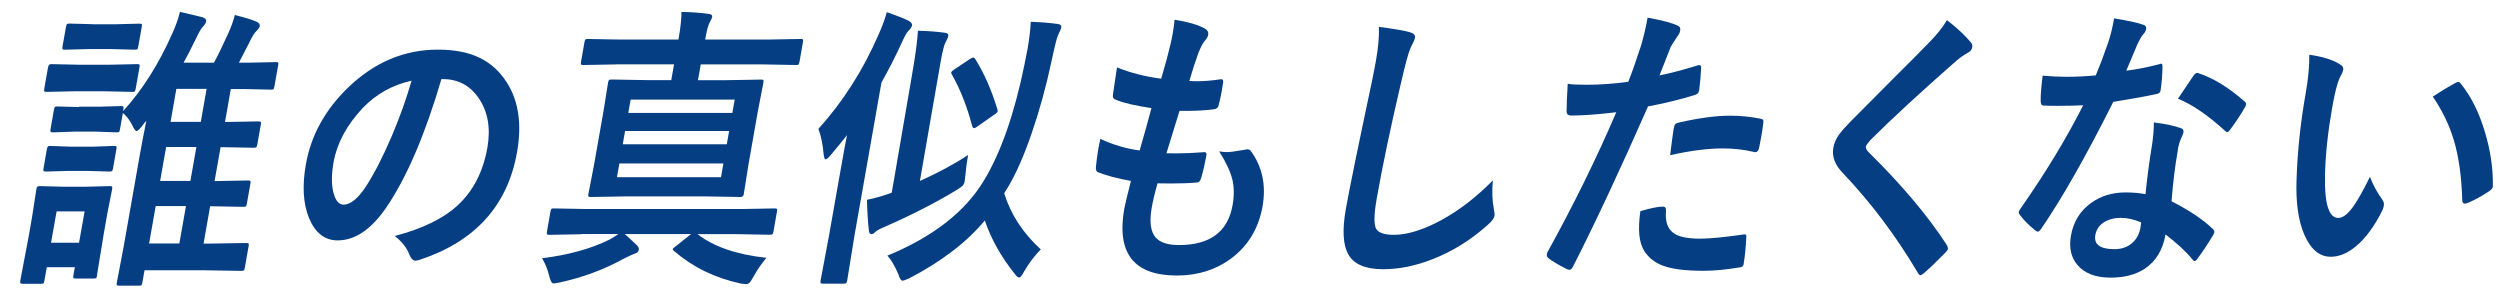
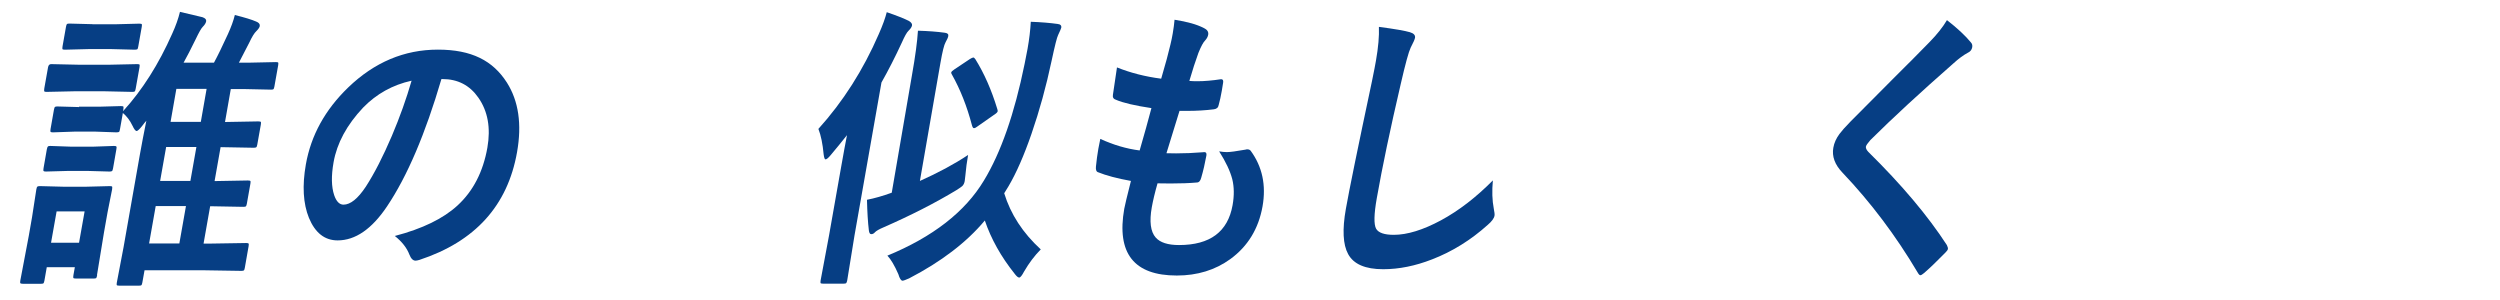
<svg xmlns="http://www.w3.org/2000/svg" id="a" viewBox="0 0 333 40">
  <defs>
    <style>.b{fill:#063e84;stroke-width:0px;}</style>
  </defs>
  <path class="b" d="M12.94,36.66c-.04.21-.08.33-.13.38-.05.04-.15.06-.31.06h-2.41c-.19,0-.29-.03-.32-.08-.02-.05-.02-.17.01-.37l.19-1.06h-3.74l-.31,1.77c-.04.2-.08.33-.13.38-.05.04-.16.06-.33.06h-2.41c-.2,0-.32-.03-.35-.1-.03-.04-.02-.15.01-.35l1.12-5.91.44-2.52.57-3.69c.04-.22.09-.35.15-.38.05-.04.17-.06.34-.06l3.08.08h3.1l3.13-.08c.18,0,.28.03.3.08.02.05.02.17-.01.37l-.6,3.02-.48,2.71-.93,5.67ZM9.58,19.54h2.72l2.87-.1c.2,0,.31.03.33.08.04.05.04.17,0,.37l-.44,2.52c-.04.22-.09.35-.15.38-.05.04-.17.06-.34.06l-2.84-.08h-2.72l-2.9.08c-.18,0-.28-.03-.32-.08-.02-.05-.02-.17.01-.37l.44-2.52c.04-.2.09-.33.15-.38.04-.04.14-.06.31-.06l2.87.1ZM10.46,8.62h4.18l3.65-.08c.18,0,.28.03.3.08.02.05.02.17-.01.35l-.5,2.81c-.04.22-.08.35-.14.4-.05.04-.15.06-.31.06l-3.62-.08h-4.18l-3.67.08c-.16,0-.24-.03-.27-.1-.02-.05-.02-.17.01-.37l.5-2.81c.05-.28.19-.42.41-.42l3.64.08ZM10.52,14.21h2.72l2.87-.08c.2,0,.31.03.33.08.02.05.02.17-.01.37l-.04.23c2.57-2.82,4.75-6.26,6.55-10.33.47-1.03.81-1.99,1.03-2.9l3,.71c.37.13.53.31.49.54-.04.24-.2.49-.46.75-.19.18-.5.73-.94,1.65-.62,1.28-1.16,2.32-1.61,3.12h4.05c.51-.94,1.12-2.2,1.85-3.79.43-.94.74-1.79.93-2.56,1.33.33,2.27.62,2.84.87.36.14.52.34.48.6-.03.18-.18.4-.45.67-.28.26-.59.77-.95,1.54-.78,1.51-1.24,2.4-1.38,2.67h1.21l3.73-.08c.18,0,.28.03.3.08.02.05.02.17-.01.35l-.5,2.81c-.04.21-.08.33-.13.37-.05.04-.15.06-.31.06l-3.71-.08h-1.66l-.77,4.39,4.43-.08c.2,0,.32.03.35.08.02.05.02.17-.01.35l-.47,2.65c-.04.21-.08.33-.15.37-.05.04-.17.06-.34.06l-4.4-.08-.8,4.52,4.43-.08c.2,0,.32.03.35.08.02.05.02.17-.01.35l-.47,2.65c-.03.19-.08.31-.13.36-.05.05-.17.07-.36.07l-4.4-.08-.88,4.98h.65l5.04-.08c.18,0,.28.03.32.08.02.05.02.17-.01.35l-.5,2.85c-.03.19-.07.31-.12.36-.05.04-.16.07-.33.07l-5.02-.08h-7.89l-.29,1.62c-.04.21-.08.33-.13.37-.05.04-.16.06-.33.06h-2.62c-.19,0-.3-.03-.33-.08-.03-.04-.02-.15.01-.35l.89-4.67,2.19-12.43c.23-1.28.51-2.76.85-4.44-.24.27-.39.46-.47.58-.41.53-.69.79-.82.79-.16,0-.34-.24-.56-.71-.34-.71-.77-1.27-1.28-1.69l-.38,2.14c-.04.22-.08.35-.13.38s-.17.06-.34.06l-2.84-.1h-2.72l-2.91.1c-.18,0-.28-.03-.32-.08-.02-.05-.02-.17.01-.37l.45-2.56c.04-.22.09-.35.15-.38.04-.04.14-.06.31-.06l2.88.08ZM11.28,28.16h-3.74l-.74,4.17h3.73l.74-4.17ZM12.33,3.23h3.15l3.08-.08c.19,0,.3.03.33.08.02.05.02.17-.01.35l-.46,2.6c-.04.22-.08.35-.13.38s-.17.06-.34.06l-3.06-.08h-3.15l-3.1.08c-.19,0-.29-.03-.32-.08-.02-.05-.02-.17.01-.37l.46-2.6c.04-.2.08-.33.13-.37s.16-.06.33-.06l3.07.08ZM19.86,32.43h4.03l.88-4.98h-4.03l-.88,4.98ZM21.33,24.1h4.03l.8-4.52h-4.03l-.8,4.52ZM22.72,16.23h4.03l.77-4.39h-4.03l-.77,4.39Z" />
  <path class="b" d="M58.8,10.52c-2.14,7.3-4.55,12.95-7.24,16.96-2.03,3.03-4.23,4.54-6.59,4.54-1.72,0-2.99-1-3.82-3-.77-1.9-.91-4.27-.41-7.12.68-3.86,2.56-7.28,5.64-10.25,3.49-3.36,7.47-5.04,11.95-5.04s7.32,1.46,9.19,4.39c1.56,2.46,2.01,5.55,1.35,9.27-1.26,7.13-5.59,11.91-13.01,14.35-.21.06-.38.1-.51.1-.33,0-.61-.27-.82-.81-.33-.88-.98-1.71-1.94-2.48,3.67-.96,6.45-2.31,8.35-4.06,2.08-1.91,3.41-4.48,3.98-7.71.46-2.63.06-4.85-1.2-6.65-1.15-1.65-2.74-2.48-4.79-2.48h-.13ZM54.81,10.75c-2.52.56-4.67,1.76-6.44,3.58-2.18,2.31-3.49,4.74-3.94,7.29-.32,1.81-.29,3.26.08,4.37.29.85.71,1.27,1.24,1.27.93,0,1.92-.8,2.98-2.4,1.14-1.76,2.29-4.01,3.47-6.77,1.06-2.5,1.93-4.94,2.62-7.33Z" />
-   <path class="b" d="M77.47,31.2l-4.3.08c-.19,0-.29-.03-.32-.1-.02-.05-.02-.17.01-.37l.46-2.62c.04-.21.08-.33.13-.37s.16-.06.33-.06l4.27.08h20.83l4.3-.08c.18,0,.28.03.32.08.02.05.02.17-.01.35l-.46,2.62c-.04.21-.08.33-.13.38-.05.05-.16.08-.34.08l-4.27-.08h-5.38c2.15,1.67,5.21,2.72,9.17,3.15-.69.85-1.26,1.67-1.7,2.48-.25.45-.43.73-.56.85s-.3.17-.5.17c-.18,0-.4-.03-.67-.08-3.44-.74-6.4-2.19-8.87-4.33-.12-.1-.18-.19-.17-.25.01-.08.15-.21.4-.38l2.04-1.62h-8.83c.21.17.49.42.83.75.35.33.59.56.71.67.26.23.37.46.33.67-.05.26-.25.44-.61.54-.17.05-.65.28-1.45.67-2.61,1.44-5.45,2.49-8.51,3.15-.39.08-.66.12-.8.12-.22,0-.41-.34-.57-1.02-.21-.87-.53-1.65-.95-2.33,3.51-.44,6.5-1.26,8.97-2.48.39-.2.79-.46,1.19-.75h-4.93ZM82.1,8.58l-4.4.08c-.18,0-.28-.03-.32-.08-.02-.06-.01-.2.02-.4l.45-2.56c.04-.21.08-.33.13-.37.05-.04.16-.06.33-.06l4.37.08h7.69l.03-.19c.26-1.49.38-2.65.37-3.5,1.44.04,2.65.13,3.62.27.36.04.52.18.47.42-.02.12-.13.35-.33.71-.2.36-.38,1.05-.56,2.06l-.04.23h8.32l4.41-.08c.18,0,.28.03.3.08s.02.17-.01.35l-.45,2.56c-.04.23-.09.37-.14.42-.05.04-.15.06-.31.06l-4.39-.08h-8.32l-.37,2.1h3.74l4.68-.08c.18,0,.28.03.3.08.02.05.02.17-.01.35l-.75,3.87-1.24,7.04-.62,3.92c-.04.26-.19.38-.43.38l-4.65-.08h-10.61l-4.66.08c-.2,0-.32-.03-.35-.08-.03-.04-.02-.14,0-.31l.76-3.92,1.24-7.04.62-3.87c.04-.2.08-.33.13-.37.06-.04.18-.06.36-.06l4.63.08h3.3l.37-2.1h-7.69ZM96.04,23.6l.32-1.83h-13.86l-.32,1.83h13.86ZM82.95,19.22h13.86l.31-1.77h-13.86l-.31,1.77ZM97.86,13.27h-13.86l-.31,1.77h13.86l.31-1.77Z" />
  <path class="b" d="M118.11,1.62c1.38.47,2.37.87,2.96,1.17.31.19.45.39.41.6-.04.21-.19.44-.47.71-.23.22-.52.74-.89,1.58-.88,1.9-1.78,3.67-2.71,5.31l-3.59,20.37-.97,5.98c-.04.21-.09.33-.15.38-.04.04-.14.06-.31.06h-2.79c-.18,0-.28-.03-.3-.08-.02-.05-.02-.17.01-.37l1.12-5.98,1.6-9.06c.33-1.86.59-3.29.79-4.29-.69.87-1.41,1.76-2.18,2.67-.31.37-.54.56-.68.56-.11,0-.19-.22-.25-.67-.13-1.4-.36-2.53-.7-3.39,3.29-3.64,5.97-7.85,8.04-12.62.52-1.17.87-2.15,1.07-2.94ZM128.95,20.64c-.16.9-.28,1.8-.36,2.71-.03.36-.06.62-.09.77-.05.28-.16.51-.33.67-.11.1-.37.28-.78.54-2.85,1.72-6.09,3.37-9.72,4.96-.57.24-.94.46-1.11.63-.15.18-.32.27-.51.27-.18,0-.28-.17-.32-.52-.13-1.08-.21-2.43-.25-4.06,1-.19,2.1-.51,3.3-.94l2.69-15.64c.45-2.53.71-4.51.8-5.94,1.37.04,2.56.13,3.57.27.36.04.52.19.47.44-.03.18-.15.46-.36.83-.19.32-.42,1.23-.68,2.73-.12.65-.21,1.19-.28,1.6l-2.46,14.14c2.42-1.08,4.57-2.23,6.42-3.46ZM118.18,34.06c6.07-2.5,10.36-5.83,12.87-10,2.27-3.73,4.08-8.92,5.43-15.56.16-.76.28-1.42.39-2,.23-1.28.37-2.48.43-3.6,1.38.05,2.56.15,3.57.29.38.04.54.21.49.5-.02.1-.16.43-.42.98-.15.28-.44,1.43-.87,3.44-.72,3.41-1.62,6.66-2.68,9.73-.99,2.87-2.01,5.19-3.05,6.96l-.58.94c.86,2.8,2.48,5.29,4.87,7.48-.82.83-1.57,1.82-2.23,2.96-.28.53-.49.79-.64.79-.16,0-.36-.17-.62-.52-1.81-2.27-3.13-4.63-3.96-7.08-2.44,2.92-5.81,5.49-10.09,7.71-.47.21-.76.31-.87.31-.2,0-.39-.29-.56-.87-.51-1.17-1-1.99-1.47-2.48ZM129.91,7.87c1.19,1.91,2.16,4.12,2.92,6.62.05.14.07.25.06.33-.02.13-.2.3-.52.5l-2.2,1.54c-.17.14-.32.21-.45.21-.1,0-.19-.13-.26-.4-.66-2.51-1.55-4.76-2.66-6.73-.08-.12-.11-.21-.1-.29.02-.1.17-.24.44-.42l2.07-1.38c.21-.13.36-.19.45-.19.07,0,.15.08.26.23Z" />
  <path class="b" d="M154.18,24.43c-.35,1.22-.6,2.28-.76,3.17-.34,1.91-.17,3.26.52,4.04.59.67,1.63,1,3.11,1,4.13,0,6.5-1.77,7.13-5.31.23-1.28.21-2.44-.04-3.46-.28-1.08-.86-2.31-1.75-3.71.35.06.7.1,1.03.1.41,0,1.24-.11,2.48-.33.08-.03.16-.04.24-.04.19,0,.34.06.45.19,1.55,2.12,2.08,4.58,1.58,7.41-.53,2.98-1.96,5.32-4.29,7.02-2.02,1.46-4.39,2.19-7.13,2.19-5.71,0-8.04-2.96-7-8.89.07-.41.37-1.65.89-3.71-1.83-.33-3.3-.72-4.41-1.17-.21-.08-.29-.33-.25-.75.08-.83.19-1.62.32-2.37.08-.45.17-.89.26-1.31,1.76.81,3.51,1.32,5.24,1.54.62-2.13,1.14-4.01,1.57-5.64-2.2-.33-3.77-.7-4.7-1.1-.35-.1-.49-.33-.43-.67.27-1.88.45-3.1.54-3.65,1.82.73,3.78,1.23,5.89,1.5.58-1.97.99-3.49,1.23-4.54.12-.5.23-1,.31-1.5.11-.64.19-1.24.24-1.81,1.67.26,2.97.62,3.89,1.1.46.21.66.51.59.9-.05.26-.18.51-.4.75-.25.24-.56.81-.91,1.69-.38,1.05-.79,2.29-1.2,3.71.33.03.69.04,1.09.04.92,0,1.96-.09,3.14-.27.23,0,.32.15.27.46-.05.36-.11.72-.18,1.1-.13.72-.26,1.34-.41,1.87-.06.35-.28.54-.65.58-1.1.14-2.29.21-3.56.21h-1.01c-.22.67-.8,2.55-1.74,5.64.5.01.93.02,1.29.02,1.14,0,2.33-.05,3.56-.15.07-.01.14-.02.2-.02.23,0,.32.15.27.46-.19,1.05-.42,2.04-.69,2.96-.11.42-.3.63-.59.63-1.01.09-2.18.13-3.49.13-.55,0-1.13,0-1.74-.02Z" />
  <path class="b" d="M183.68,3.58c2.11.28,3.48.52,4.12.71.51.15.74.4.68.75-.04.21-.23.64-.58,1.31-.26.54-.7,2.13-1.31,4.79-1.42,6.08-2.48,11.16-3.2,15.25-.38,2.14-.41,3.5-.09,4.08.31.54,1.1.81,2.35.81,1.8,0,3.9-.65,6.3-1.94,2.38-1.29,4.67-3.06,6.9-5.31-.13,1.41-.09,2.66.12,3.75.09.46.13.78.1.94-.06.36-.36.77-.9,1.23-2.27,2.04-4.75,3.57-7.42,4.6-2.23.87-4.4,1.31-6.51,1.31-2.38,0-3.94-.67-4.67-2.02-.69-1.26-.79-3.26-.3-6.02.43-2.45,1.59-8.12,3.48-17.02.27-1.33.45-2.24.53-2.73.31-1.77.44-3.26.39-4.48Z" />
-   <path class="b" d="M221.07,10.04c1.46-.29,3.15-.74,5.06-1.33.07-.03.13-.04.19-.04.21,0,.3.14.27.42-.05,1.05-.14,1.99-.25,2.83-.01.06-.02.12-.03.17-.05.3-.26.49-.62.58-2.06.63-4.12,1.13-6.17,1.5-3.74,8.49-7.07,15.59-9.98,21.31-.15.31-.32.46-.5.46-.07,0-.17-.03-.32-.08-1.07-.54-1.89-1.03-2.46-1.46-.18-.14-.26-.33-.22-.56.01-.08.04-.15.07-.23,3.49-6.31,6.55-12.53,9.18-18.66-2.45.29-4.46.44-6.02.44-.42,0-.62-.21-.6-.63,0-.69.05-1.89.15-3.6.46.09,1.29.13,2.5.13,1.78,0,3.64-.13,5.57-.4.48-1.21,1.06-2.85,1.73-4.92.34-1.18.62-2.38.84-3.62,2,.36,3.35.72,4.07,1.1.24.1.33.31.27.63-.04.23-.13.44-.28.63-.58.86-.91,1.38-.99,1.56-.21.51-.5,1.24-.85,2.17-.29.74-.5,1.27-.63,1.58ZM218.5,28.12c1.39-.4,2.39-.6,2.99-.6.31,0,.45.19.42.56-.13,1.48.25,2.49,1.12,3.04.7.45,1.83.67,3.42.67,1.27,0,3.21-.19,5.81-.56.05-.01.09-.02.12-.02.18,0,.25.12.23.37-.07,1.37-.18,2.52-.34,3.44,0,.09-.01.15-.02.19-.05.26-.25.4-.62.42-1.76.29-3.33.44-4.71.44-2.37,0-4.17-.22-5.39-.67-1.07-.4-1.89-1.03-2.46-1.89-.75-1.1-.94-2.9-.57-5.4ZM222.46,20.68c.23-1.86.39-3.05.48-3.58.05-.29.13-.49.23-.58.09-.09.27-.16.52-.21,2.63-.6,4.89-.9,6.78-.9,1.33,0,2.63.13,3.92.38.26.05.41.11.45.17.05.06.06.21.03.42-.06.54-.15,1.14-.27,1.81-.07.4-.15.84-.25,1.33-.09.5-.27.75-.53.75-.08,0-.16-.01-.24-.04-1.31-.31-2.69-.46-4.14-.46-1.95,0-4.28.3-6.98.9Z" />
  <path class="b" d="M259.32,2.67c1.37,1.06,2.45,2.06,3.22,3,.15.17.2.37.16.62-.06.35-.27.6-.61.75-.59.32-1.21.78-1.87,1.38-4.41,3.87-8.11,7.28-11.08,10.23-.37.42-.57.71-.6.87-.04.21.07.44.32.71,4.43,4.36,7.92,8.5,10.46,12.41.11.23.16.4.14.52-.02.13-.13.28-.31.46-1.11,1.14-2.06,2.05-2.84,2.73-.25.21-.42.31-.52.31s-.22-.12-.35-.35c-2.93-4.94-6.27-9.37-10.02-13.31-1.02-1.06-1.43-2.17-1.22-3.33.11-.63.38-1.24.82-1.83.28-.38.76-.93,1.45-1.63,1.06-1.08,2.93-2.95,5.59-5.62,2.05-2.04,3.7-3.69,4.93-4.96,1.03-1.05,1.81-2.04,2.35-2.96Z" />
-   <path class="b" d="M283.23,9.41c1.17-.13,2.63-.41,4.37-.85.12-.05.21-.08.26-.08.13,0,.19.13.18.38,0,.96-.08,2.03-.25,3.19-.05.27-.21.42-.5.46-1.22.28-3.16.63-5.8,1.06-3.63,7.23-6.83,12.87-9.61,16.91-.18.26-.33.38-.45.38-.08,0-.2-.06-.36-.19-.83-.67-1.5-1.34-2-2.02-.13-.14-.18-.28-.16-.42.03-.15.11-.31.25-.48,3.36-4.81,6.13-9.39,8.32-13.73-.87.05-2.01.08-3.42.08-.69,0-1.31-.01-1.87-.04-.25,0-.38-.21-.37-.63-.02-.63.06-1.74.26-3.35,1.21.1,2.25.15,3.13.15,1.32,0,2.63-.06,3.95-.19.51-1.22,1.07-2.69,1.66-4.4.31-.92.57-1.99.78-3.19,1.89.31,3.17.58,3.82.83.35.08.5.27.45.58-.05.27-.19.52-.43.75-.24.3-.51.78-.81,1.46-.09.22-.33.79-.72,1.71-.27.67-.5,1.21-.69,1.63ZM285.78,25.87c.19-1.94.48-4.19.9-6.77.15-1.06.22-1.99.21-2.79,1.51.18,2.7.43,3.57.75.31.08.43.28.37.62-.02.09-.13.37-.34.83-.16.36-.28.75-.36,1.17-.02.09-.04.24-.06.44-.36,2.01-.63,4.24-.82,6.69,2.37,1.21,4.19,2.43,5.48,3.67.17.17.24.32.22.46-.02.09-.07.21-.16.37-.72,1.21-1.43,2.27-2.12,3.19-.13.18-.25.27-.36.27-.09,0-.19-.08-.29-.23-.84-1.03-2.03-2.13-3.57-3.31-.36,2.04-1.27,3.55-2.73,4.54-1.22.81-2.75,1.21-4.6,1.21-2.01,0-3.5-.58-4.44-1.73-.83-1-1.11-2.29-.83-3.87.33-1.85,1.22-3.3,2.69-4.35,1.29-.94,2.83-1.4,4.61-1.4.92,0,1.8.08,2.63.23ZM285.19,29.62c-.94-.4-1.83-.6-2.67-.6-.95,0-1.74.22-2.37.65-.58.41-.93.96-1.05,1.63-.22,1.26.63,1.89,2.56,1.89.96,0,1.77-.29,2.41-.88.54-.5.88-1.14,1.02-1.9.07-.37.1-.63.11-.79ZM290.1,13.16c1.27-1.91,1.96-2.94,2.07-3.08.18-.24.34-.37.48-.37.08,0,.17.03.29.08,1.92.64,3.93,1.88,6.02,3.71.17.15.25.29.22.42-.02.14-.1.3-.22.48-.51.9-1.16,1.87-1.94,2.92-.13.18-.25.27-.36.27-.08,0-.17-.05-.27-.15-2.29-2.09-4.38-3.52-6.28-4.29Z" />
-   <path class="b" d="M307.61,7.29c1.8.26,3.17.69,4.09,1.29.33.19.47.43.42.71-.04.23-.2.6-.48,1.1-.33.72-.65,2.01-.98,3.87-.58,3.27-.9,6.26-.97,8.98-.09,3.86.5,5.79,1.77,5.79.58,0,1.2-.46,1.89-1.38.61-.82,1.39-2.19,2.33-4.1.39,1.05.94,2.06,1.64,3.04.19.24.26.53.2.85-.03.18-.1.38-.21.62-1.06,2.12-2.24,3.71-3.53,4.77-1.1.91-2.21,1.37-3.33,1.37-1.5,0-2.68-1-3.54-3-.79-1.87-1.12-4.3-1.01-7.27.12-3.74.52-7.57,1.21-11.46.35-1.99.51-3.71.49-5.15ZM324.04,12.87c1.26-.82,2.26-1.42,2.99-1.81.21-.1.34-.15.41-.15.11,0,.22.08.33.23,1.37,1.68,2.46,3.86,3.25,6.54.7,2.35,1.05,4.66,1.03,6.94,0,.09,0,.17,0,.23-.04.23-.21.44-.51.63-1.13.74-2.11,1.27-2.93,1.58-.12.04-.22.06-.31.06-.22,0-.33-.17-.33-.5-.09-3.09-.46-5.73-1.11-7.92-.61-2.04-1.55-3.98-2.81-5.83Z" />
</svg>